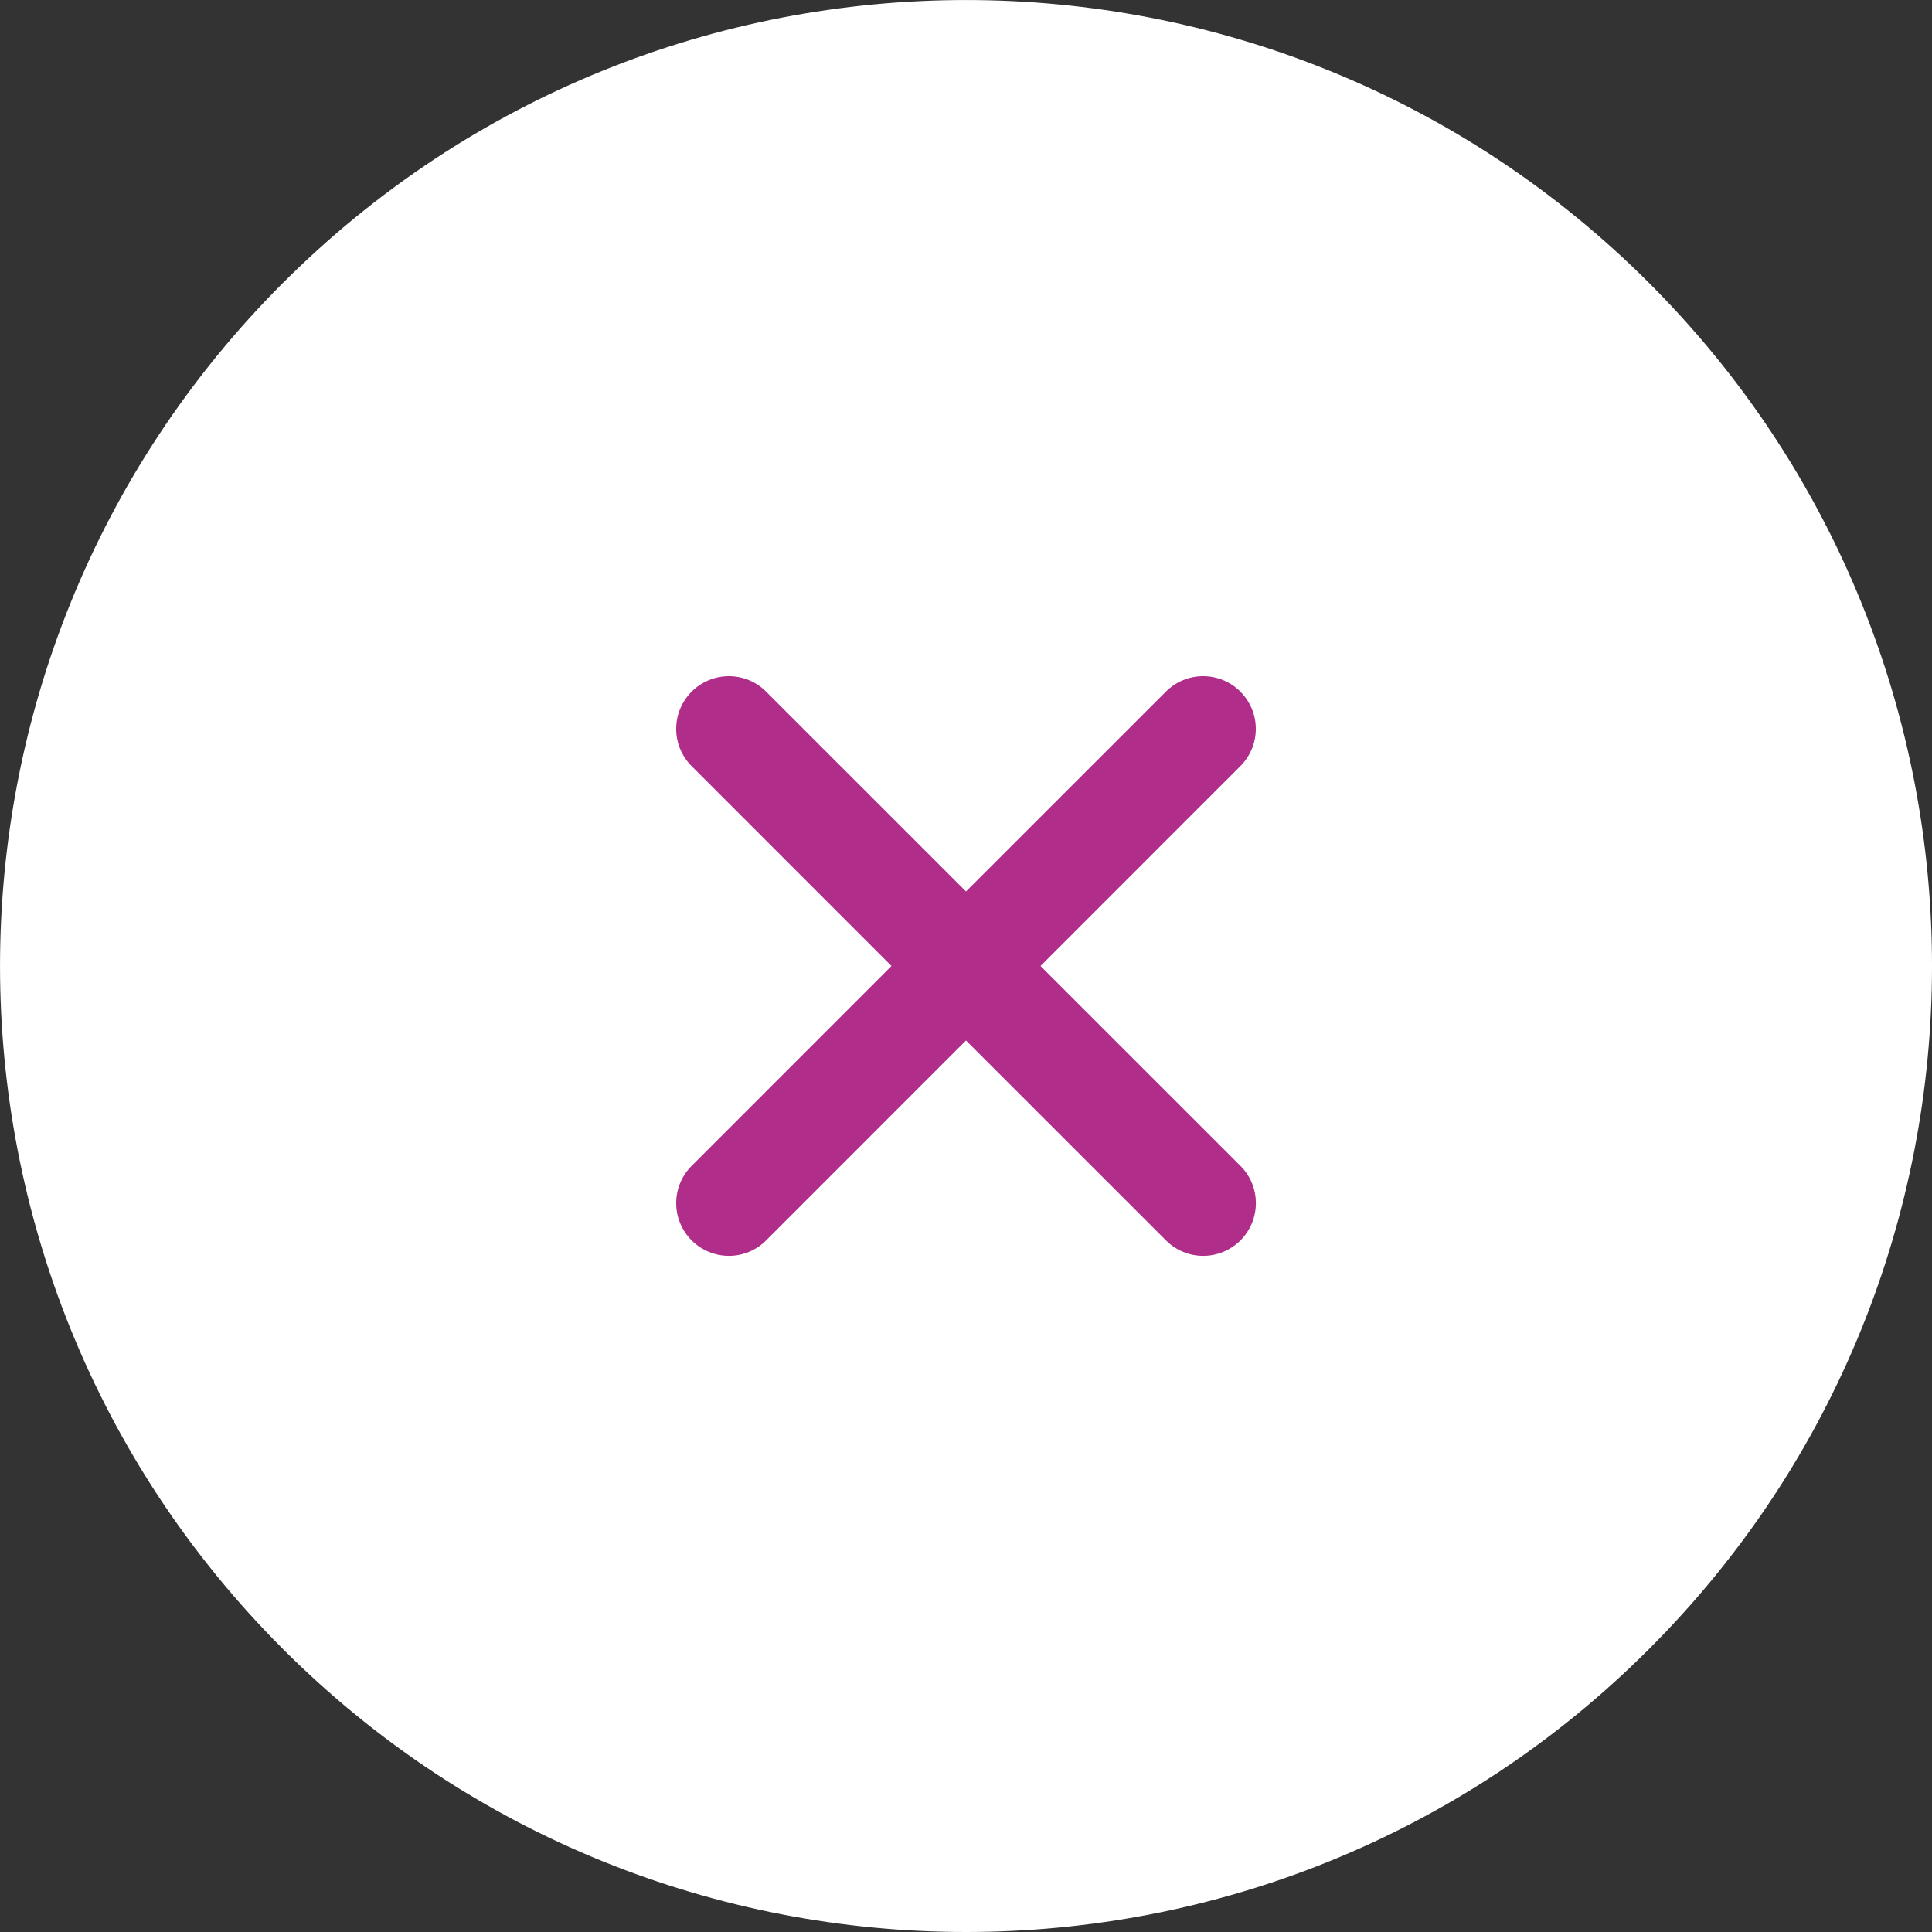
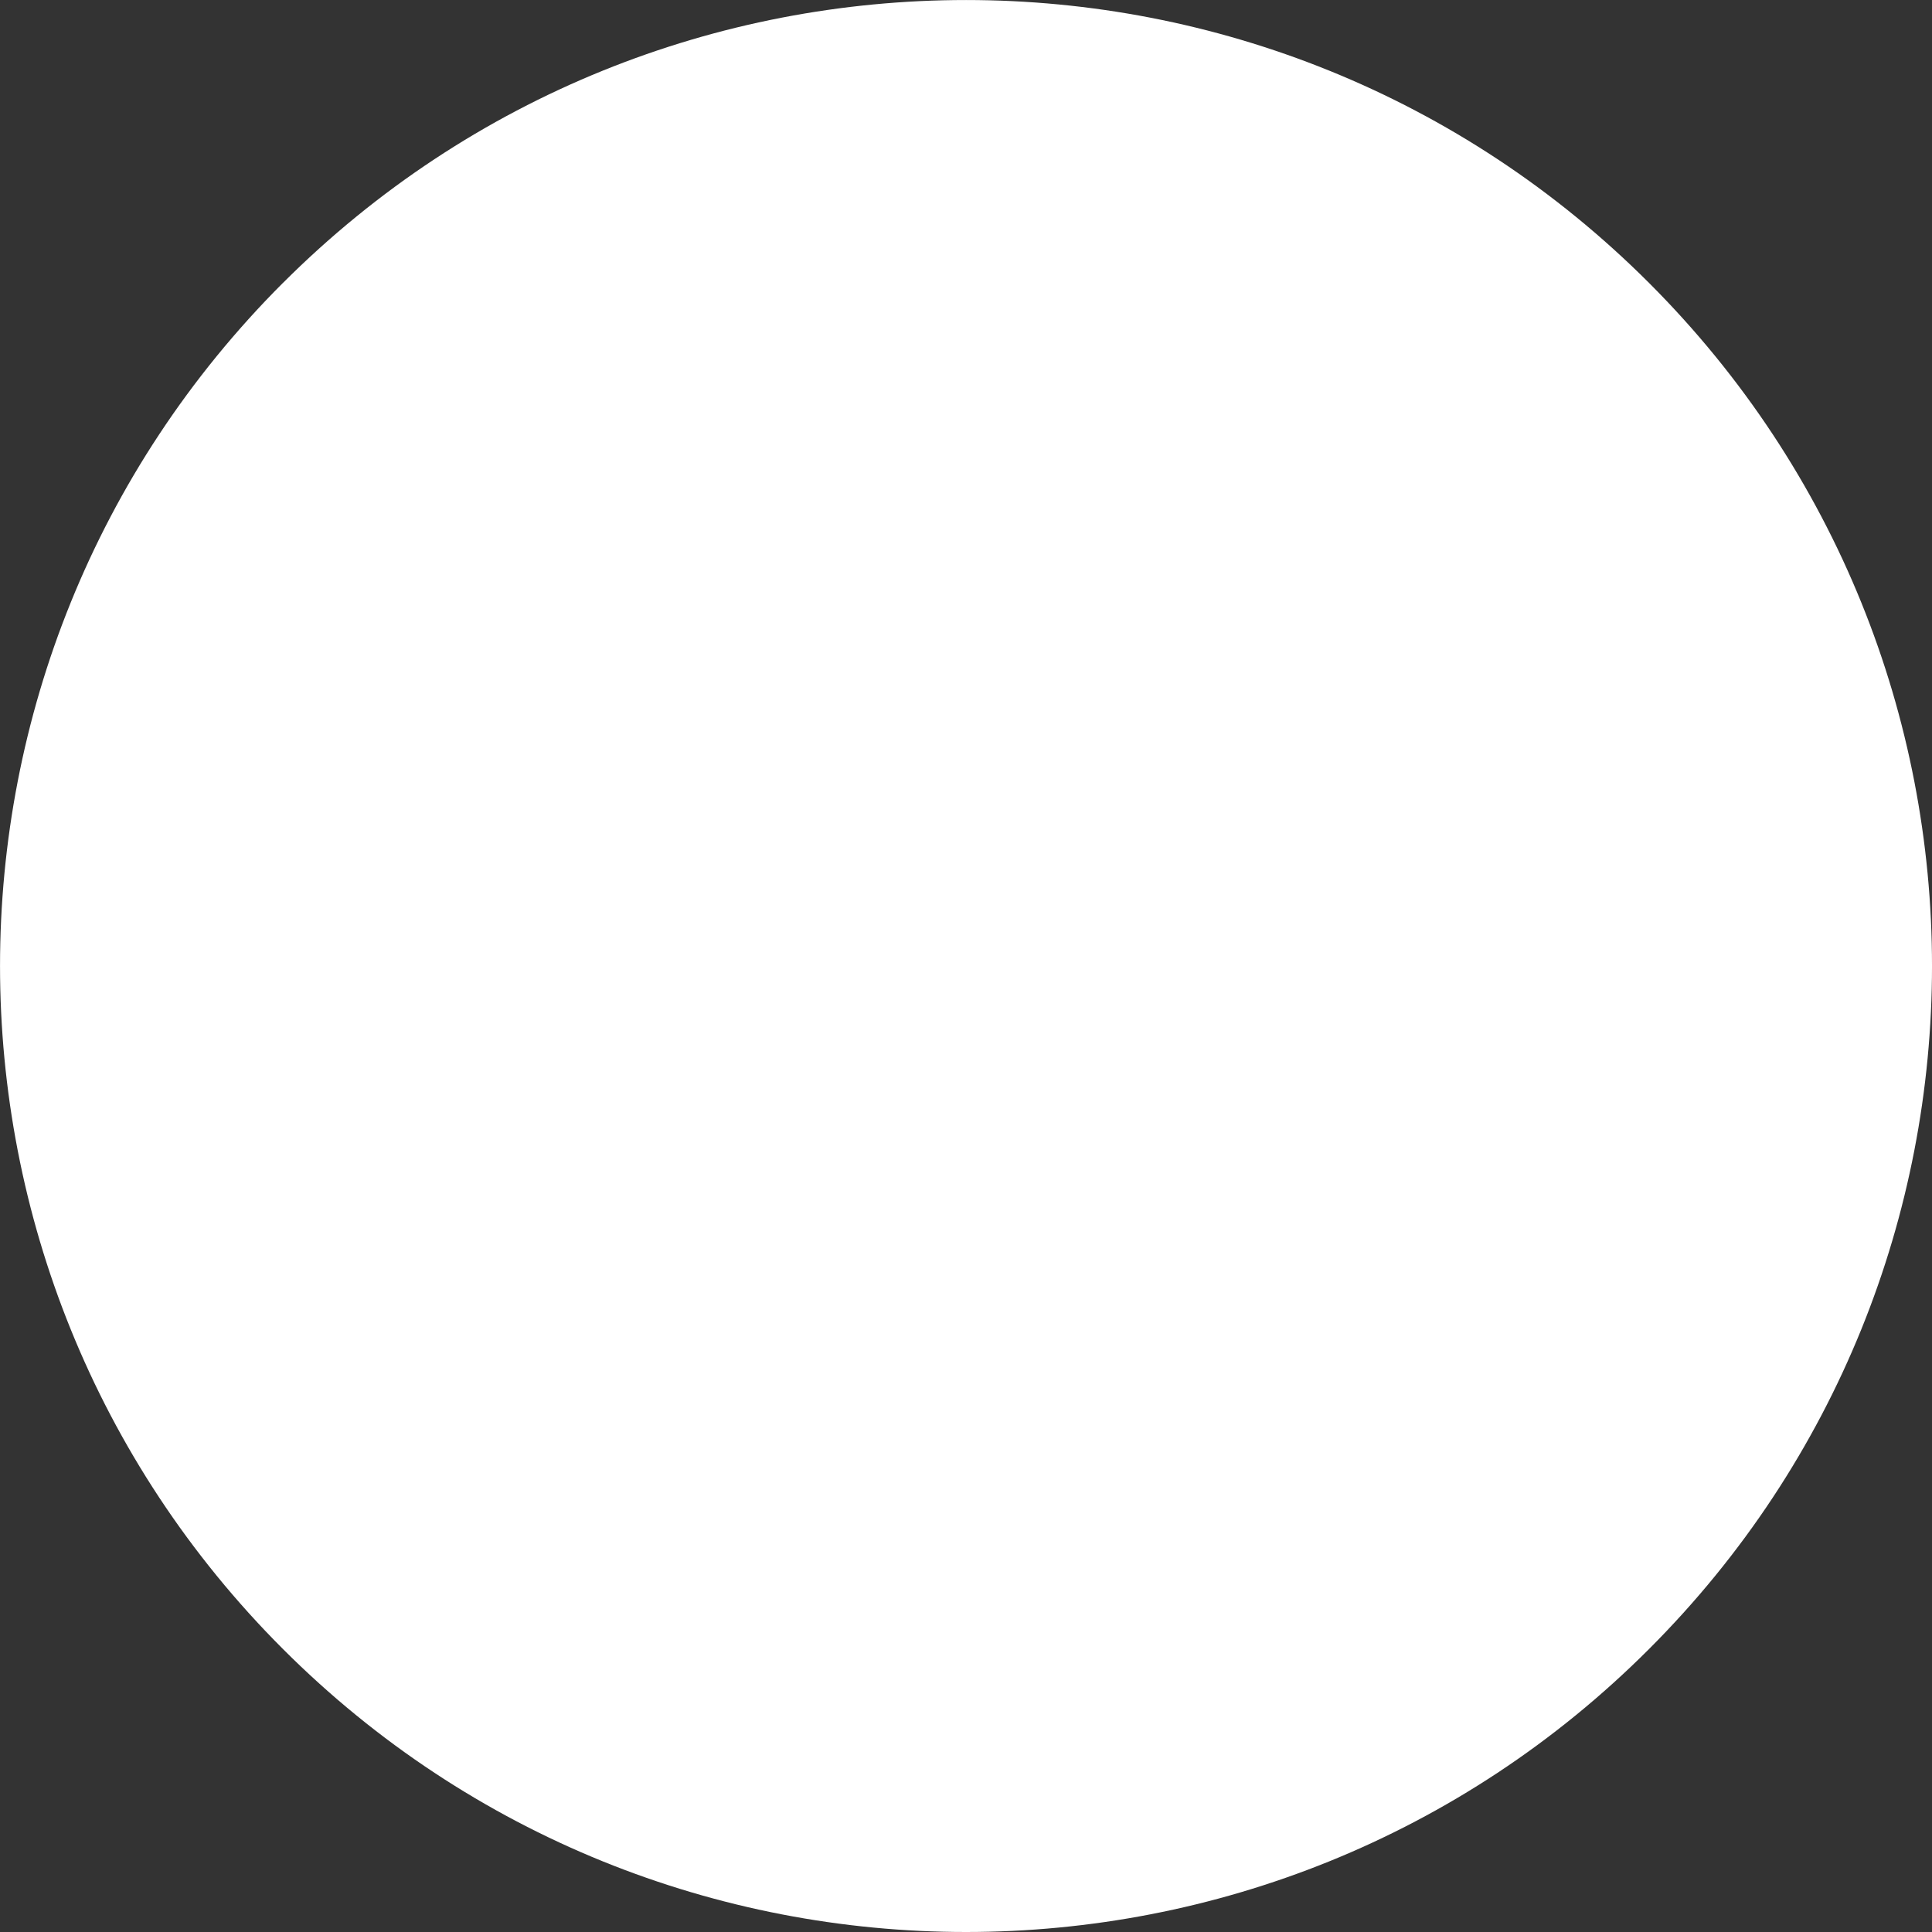
<svg xmlns="http://www.w3.org/2000/svg" width="40" height="40" viewBox="0 0 40 40">
  <rect x="0" y="0" width="40" height="40" fill="#333333" stroke="none" />
  <g fill="none" fill-rule="evenodd">
    <g>
      <g>
        <path fill="#FFF" d="M5.858 5.857c-7.81 7.81-7.81 20.473 0 28.284 7.812 7.812 20.474 7.812 28.284 0 7.811-7.811 7.811-20.473 0-28.283-7.81-7.81-20.472-7.81-28.284 0z" transform="translate(-500 -236) translate(500 236)" />
        <g fill="#B02D89">
-           <path d="M11.68.32c.427.426.427 1.116 0 1.542L7.543 6l4.139 4.138c.426.427.426 1.116 0 1.543-.213.212-.492.32-.772.32-.279 0-.558-.108-.77-.32L6 7.542l-4.138 4.139c-.212.212-.492.32-.77.32-.28 0-.56-.108-.772-.32-.427-.427-.427-1.116 0-1.543L4.457 6 .32 1.862C-.107 1.436-.107.746.32.32c.426-.427 1.116-.427 1.542 0L6 4.457 10.138.32c.427-.427 1.116-.427 1.543 0z" transform="translate(-500 -236) translate(500 236) translate(14 14)" />
-         </g>
+           </g>
      </g>
    </g>
  </g>
</svg>